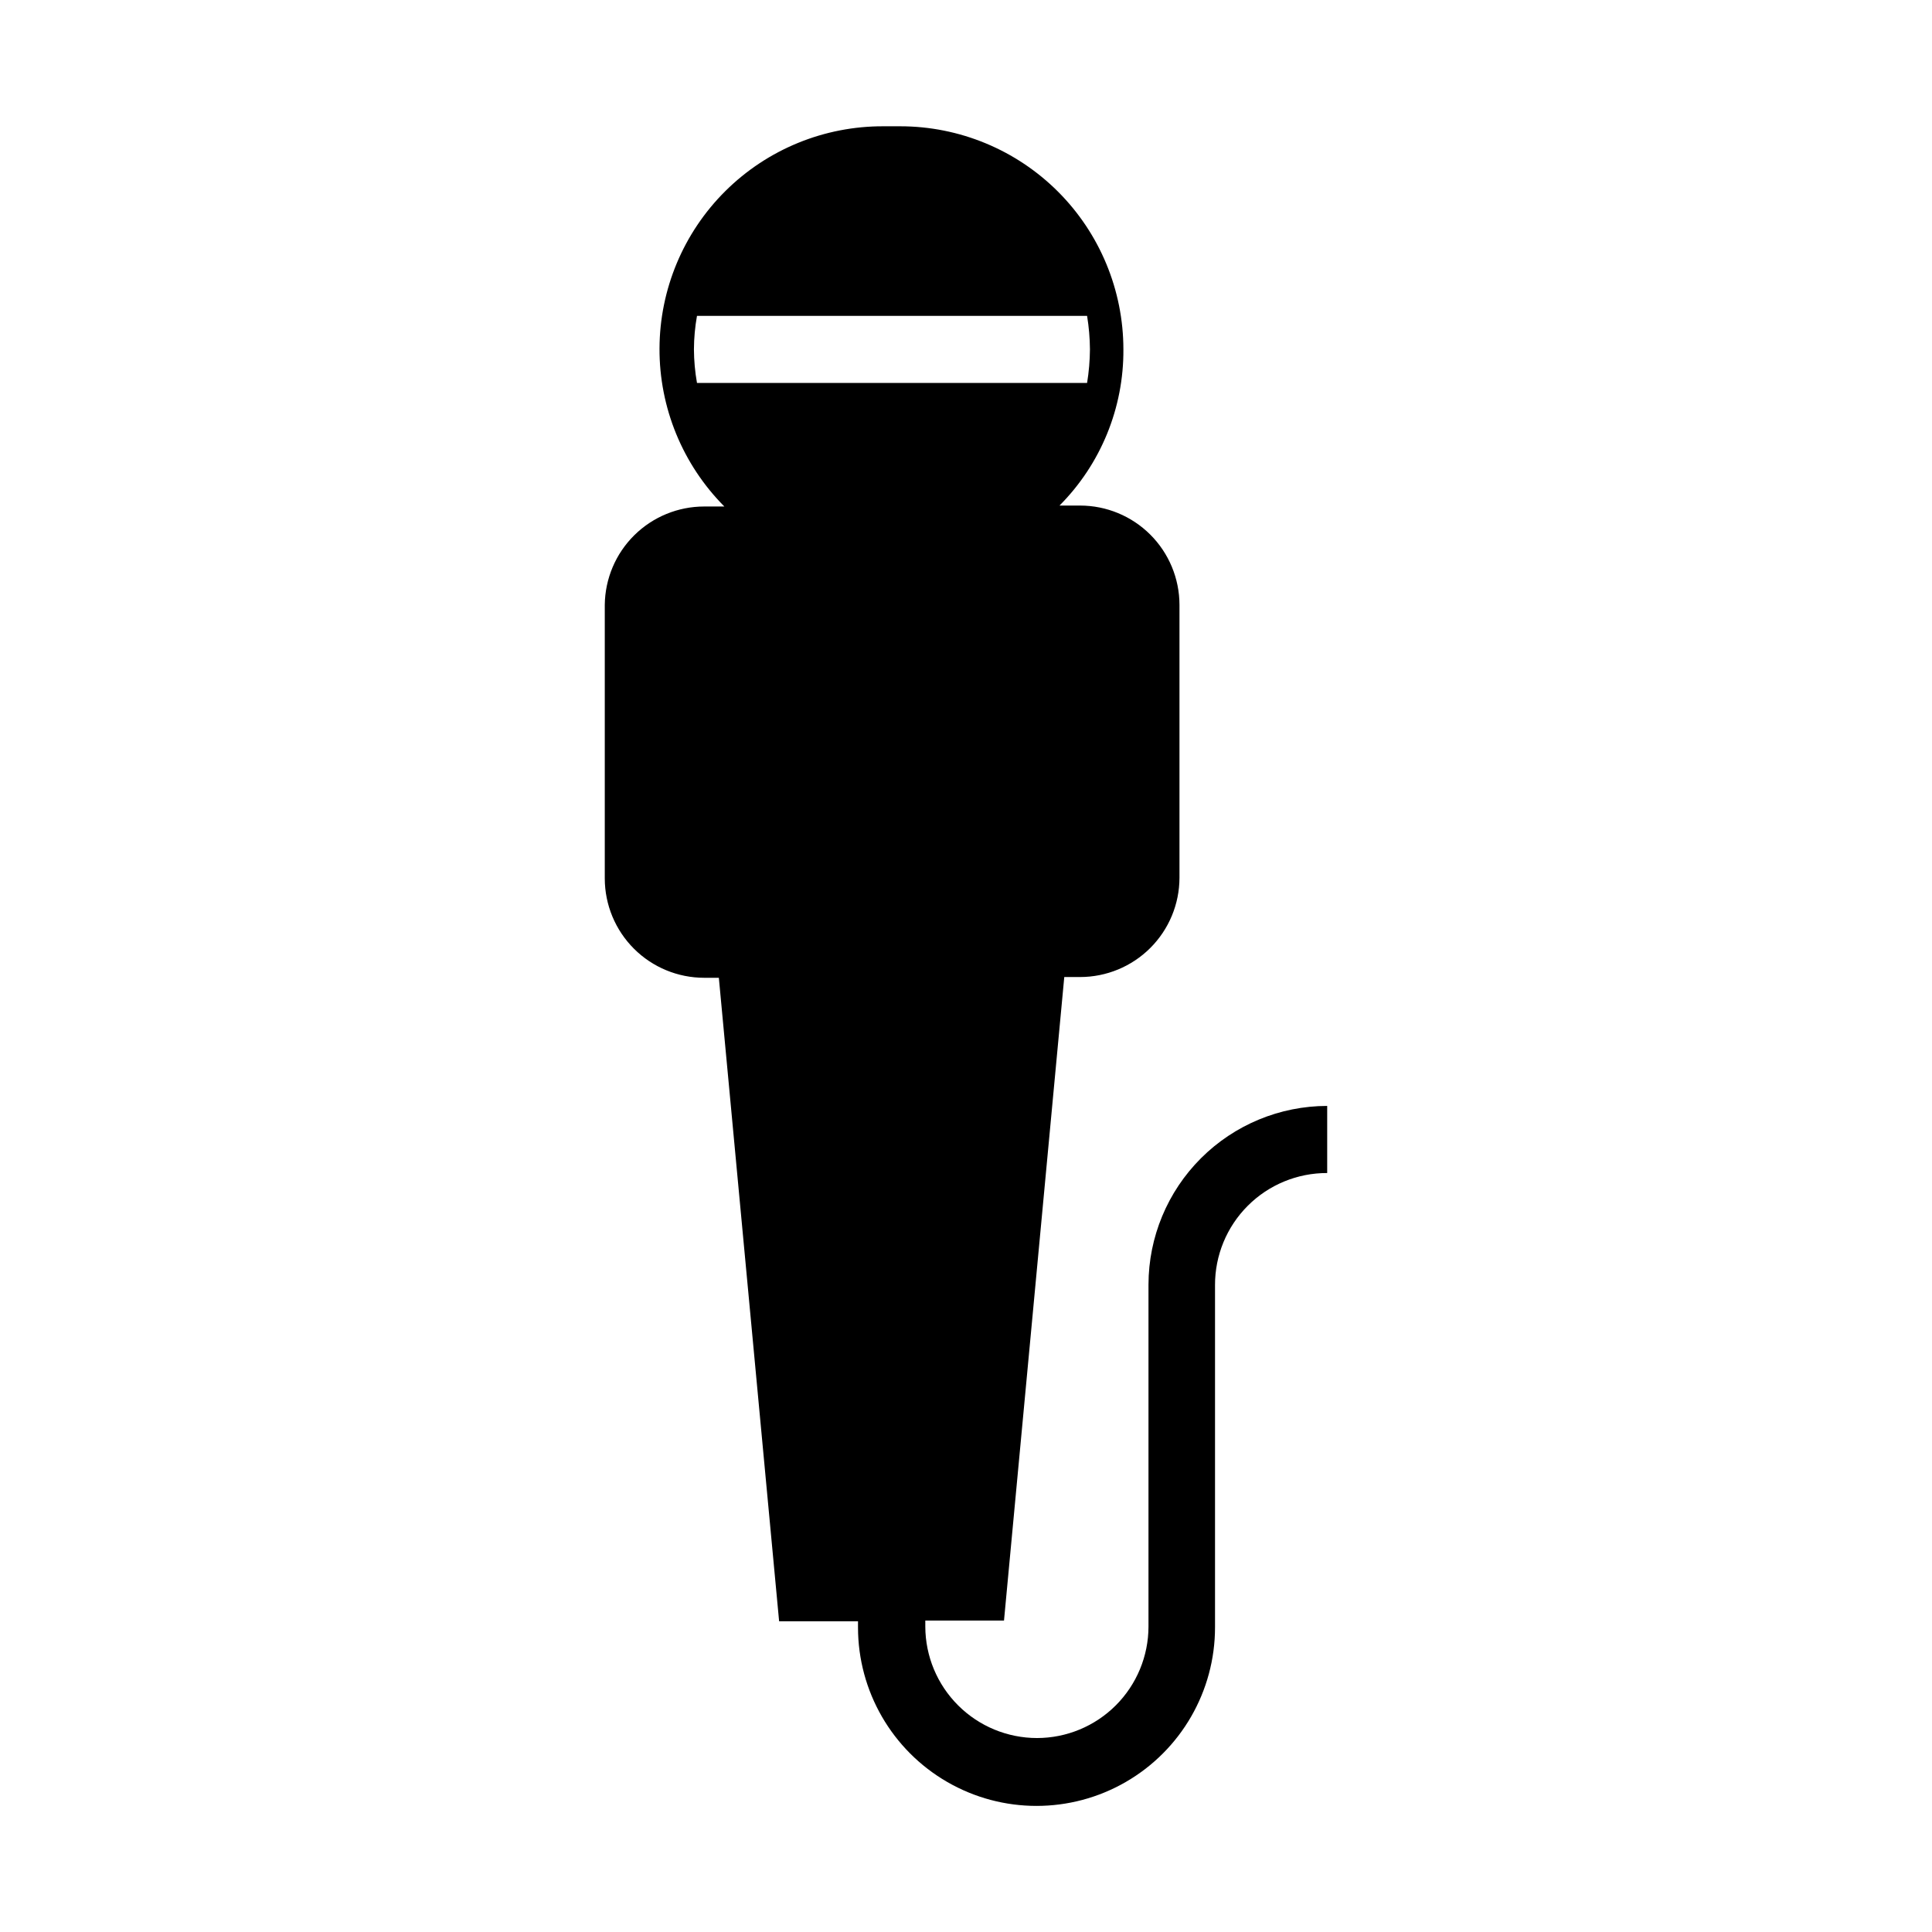
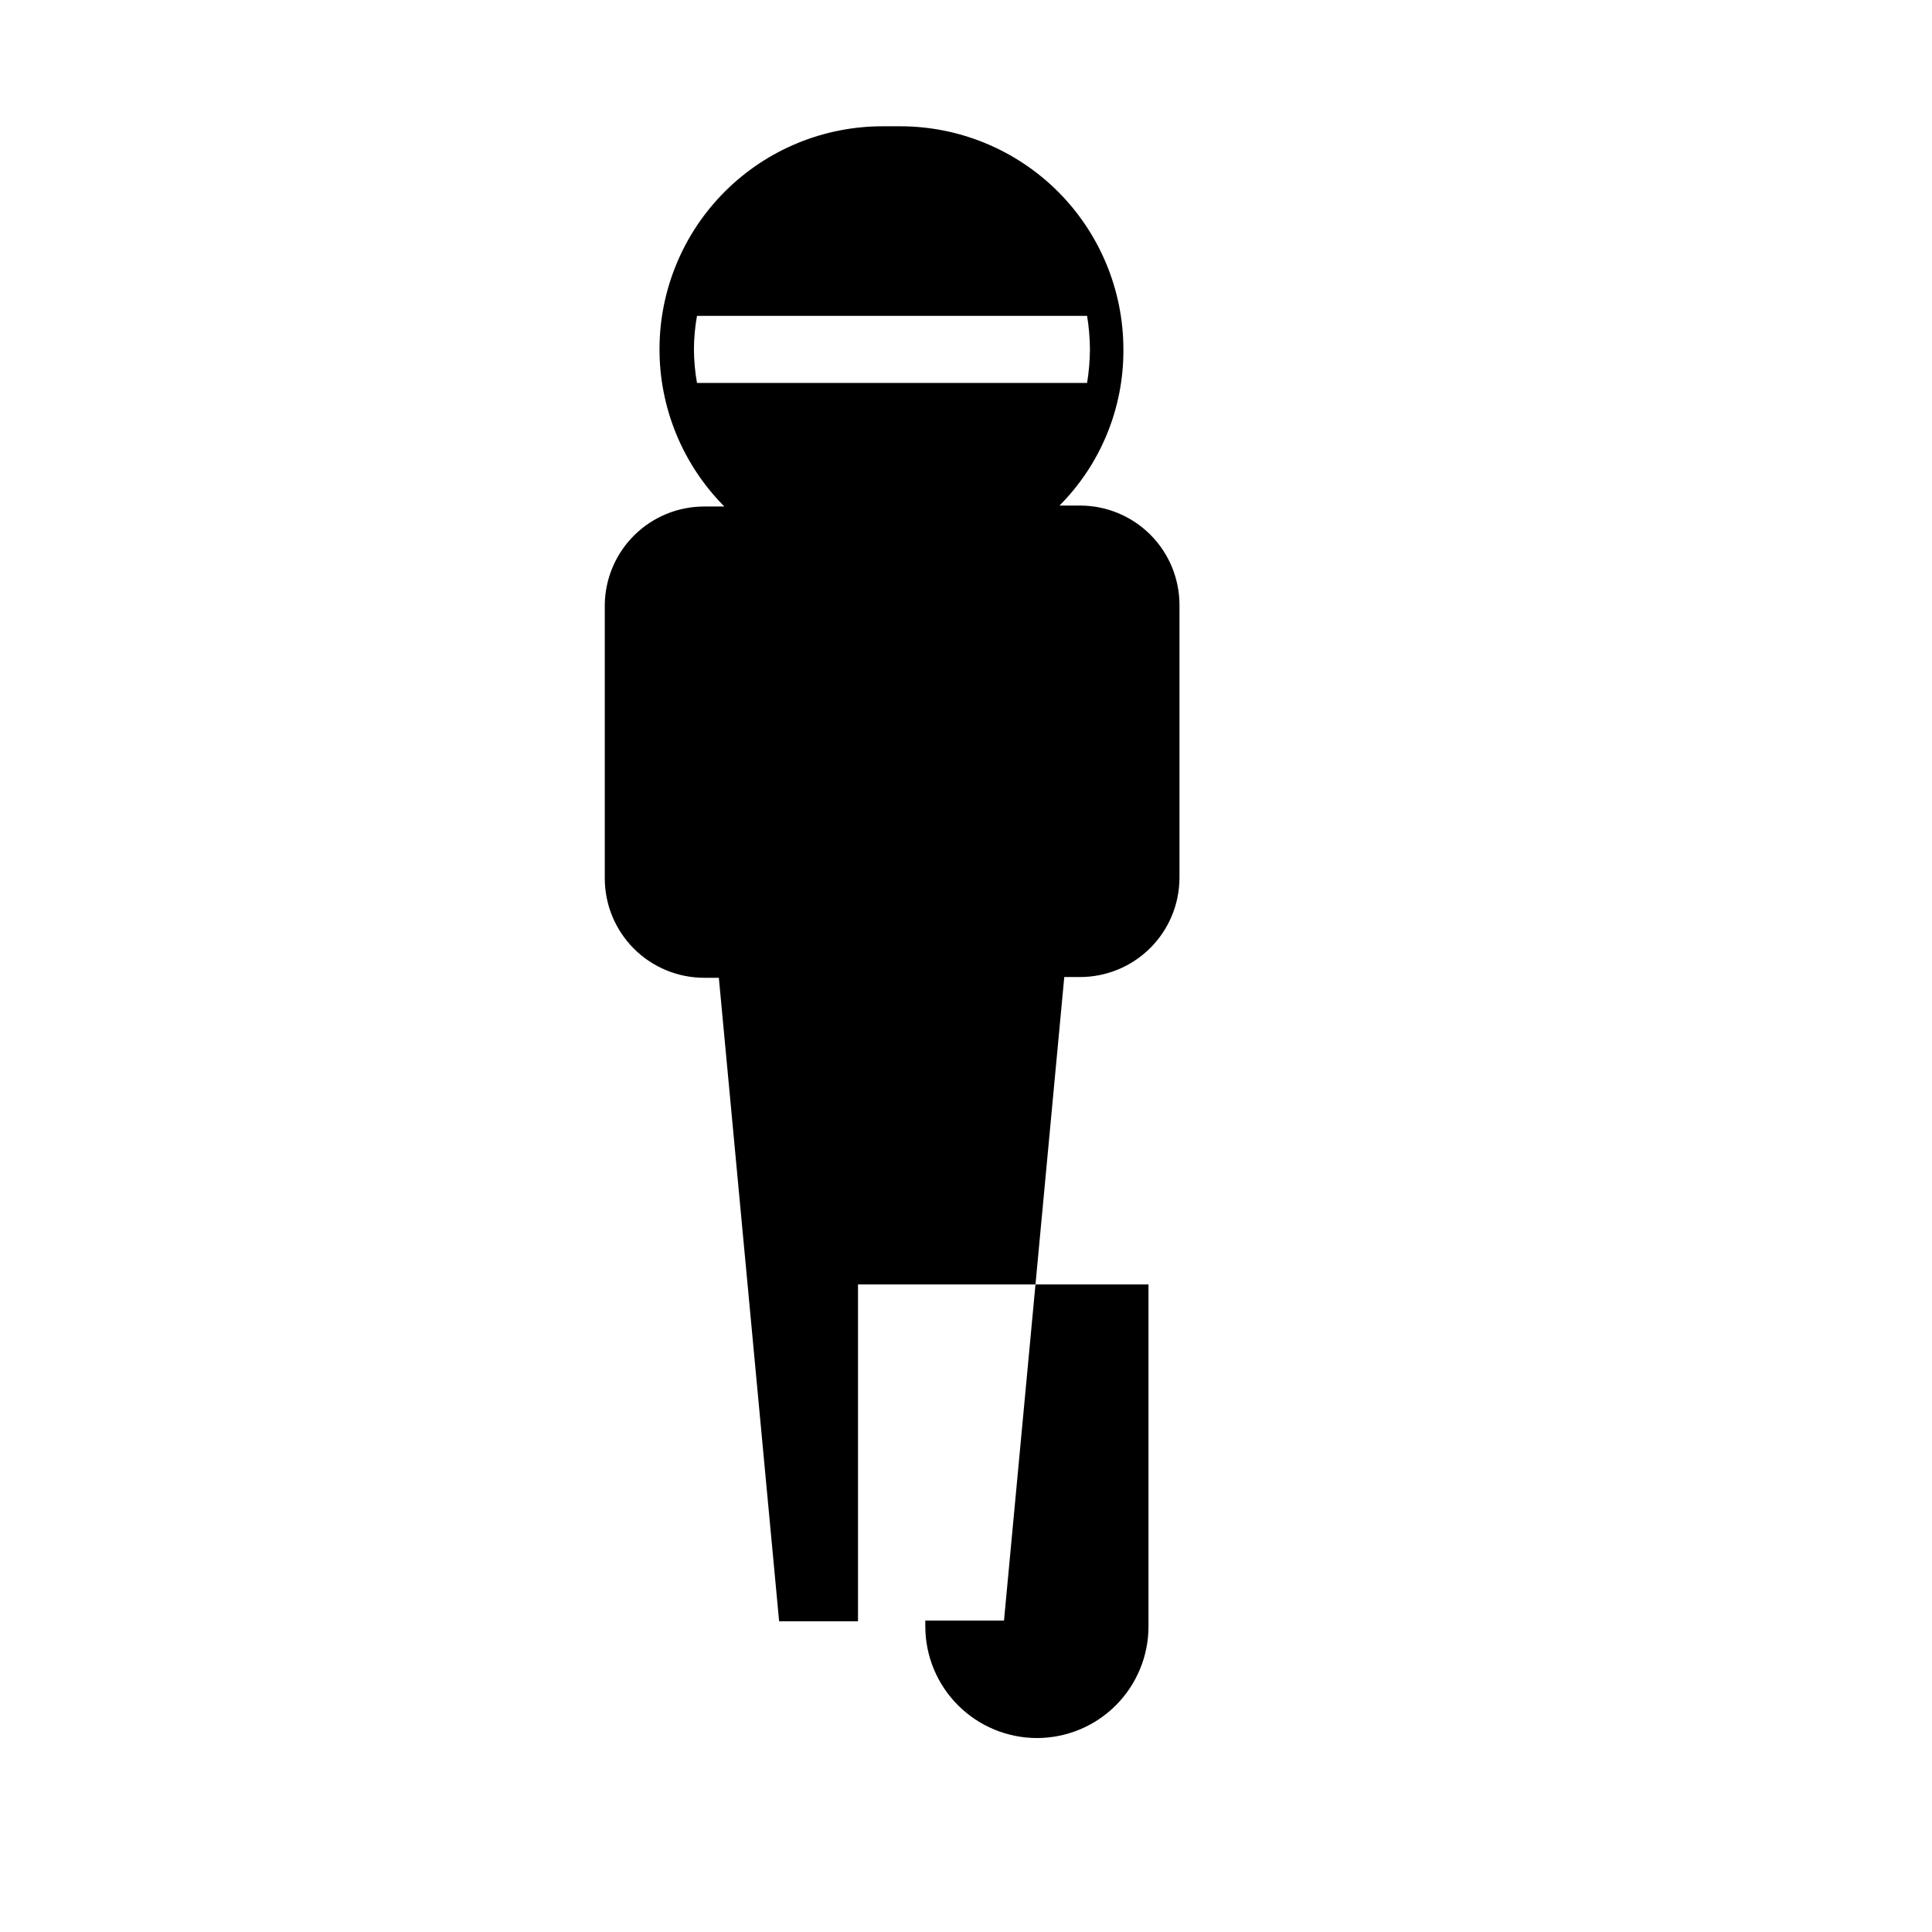
<svg xmlns="http://www.w3.org/2000/svg" fill="#000000" width="800px" height="800px" version="1.1" viewBox="144 144 512 512">
-   <path d="m448.36 484.39v90.688c-0.012 7.824-3.129 15.324-8.66 20.859-5.535 5.535-13.035 8.648-20.863 8.66-7.84 0-15.359-3.106-20.91-8.641-5.555-5.531-8.688-13.043-8.711-20.879v-1.613h20.855l15.973-170.54h4.18c6.981 0 13.676-2.769 18.613-7.699 4.941-4.934 7.723-11.621 7.738-18.602v-72.348c-0.016-6.977-2.797-13.668-7.738-18.598-4.938-4.93-11.633-7.699-18.613-7.699h-5.441c10.941-10.996 17.035-25.902 16.93-41.414-0.016-15.668-6.246-30.691-17.324-41.773-11.082-11.078-26.105-17.309-41.773-17.324h-4.484c-15.684-0.066-30.75 6.102-41.883 17.148s-17.418 26.062-17.473 41.746c-0.055 15.684 6.129 30.746 17.188 41.867h-5.34c-6.938 0-13.594 2.734-18.527 7.613-4.934 4.875-7.742 11.5-7.824 18.434v72.551c0.016 6.981 2.797 13.668 7.738 18.598 4.938 4.93 11.633 7.699 18.613 7.699h3.879l15.973 170.54h20.906v1.613c0 16.902 9.016 32.52 23.652 40.969 14.637 8.453 32.672 8.453 47.309 0 14.637-8.449 23.652-24.066 23.652-40.969v-90.688 0.004c-0.027-7.894 3.098-15.469 8.68-21.051 5.578-5.578 13.156-8.703 21.047-8.676v-17.785c-12.547 0.016-24.578 5-33.453 13.867-8.879 8.867-13.879 20.895-13.906 33.441zm-120.46-247.82c0.016-2.973 0.285-5.941 0.809-8.867h103.38c0.48 2.934 0.734 5.898 0.758 8.867-0.023 2.988-0.277 5.969-0.758 8.918h-103.38c-0.523-2.945-0.793-5.93-0.809-8.918z" />
+   <path d="m448.36 484.39v90.688c-0.012 7.824-3.129 15.324-8.66 20.859-5.535 5.535-13.035 8.648-20.863 8.66-7.84 0-15.359-3.106-20.91-8.641-5.555-5.531-8.688-13.043-8.711-20.879v-1.613h20.855l15.973-170.54h4.18c6.981 0 13.676-2.769 18.613-7.699 4.941-4.934 7.723-11.621 7.738-18.602v-72.348c-0.016-6.977-2.797-13.668-7.738-18.598-4.938-4.93-11.633-7.699-18.613-7.699h-5.441c10.941-10.996 17.035-25.902 16.93-41.414-0.016-15.668-6.246-30.691-17.324-41.773-11.082-11.078-26.105-17.309-41.773-17.324h-4.484c-15.684-0.066-30.75 6.102-41.883 17.148s-17.418 26.062-17.473 41.746c-0.055 15.684 6.129 30.746 17.188 41.867h-5.34c-6.938 0-13.594 2.734-18.527 7.613-4.934 4.875-7.742 11.5-7.824 18.434v72.551c0.016 6.981 2.797 13.668 7.738 18.598 4.938 4.93 11.633 7.699 18.613 7.699h3.879l15.973 170.54h20.906v1.613v-90.688 0.004c-0.027-7.894 3.098-15.469 8.68-21.051 5.578-5.578 13.156-8.703 21.047-8.676v-17.785c-12.547 0.016-24.578 5-33.453 13.867-8.879 8.867-13.879 20.895-13.906 33.441zm-120.46-247.82c0.016-2.973 0.285-5.941 0.809-8.867h103.38c0.48 2.934 0.734 5.898 0.758 8.867-0.023 2.988-0.277 5.969-0.758 8.918h-103.38c-0.523-2.945-0.793-5.93-0.809-8.918z" />
</svg>